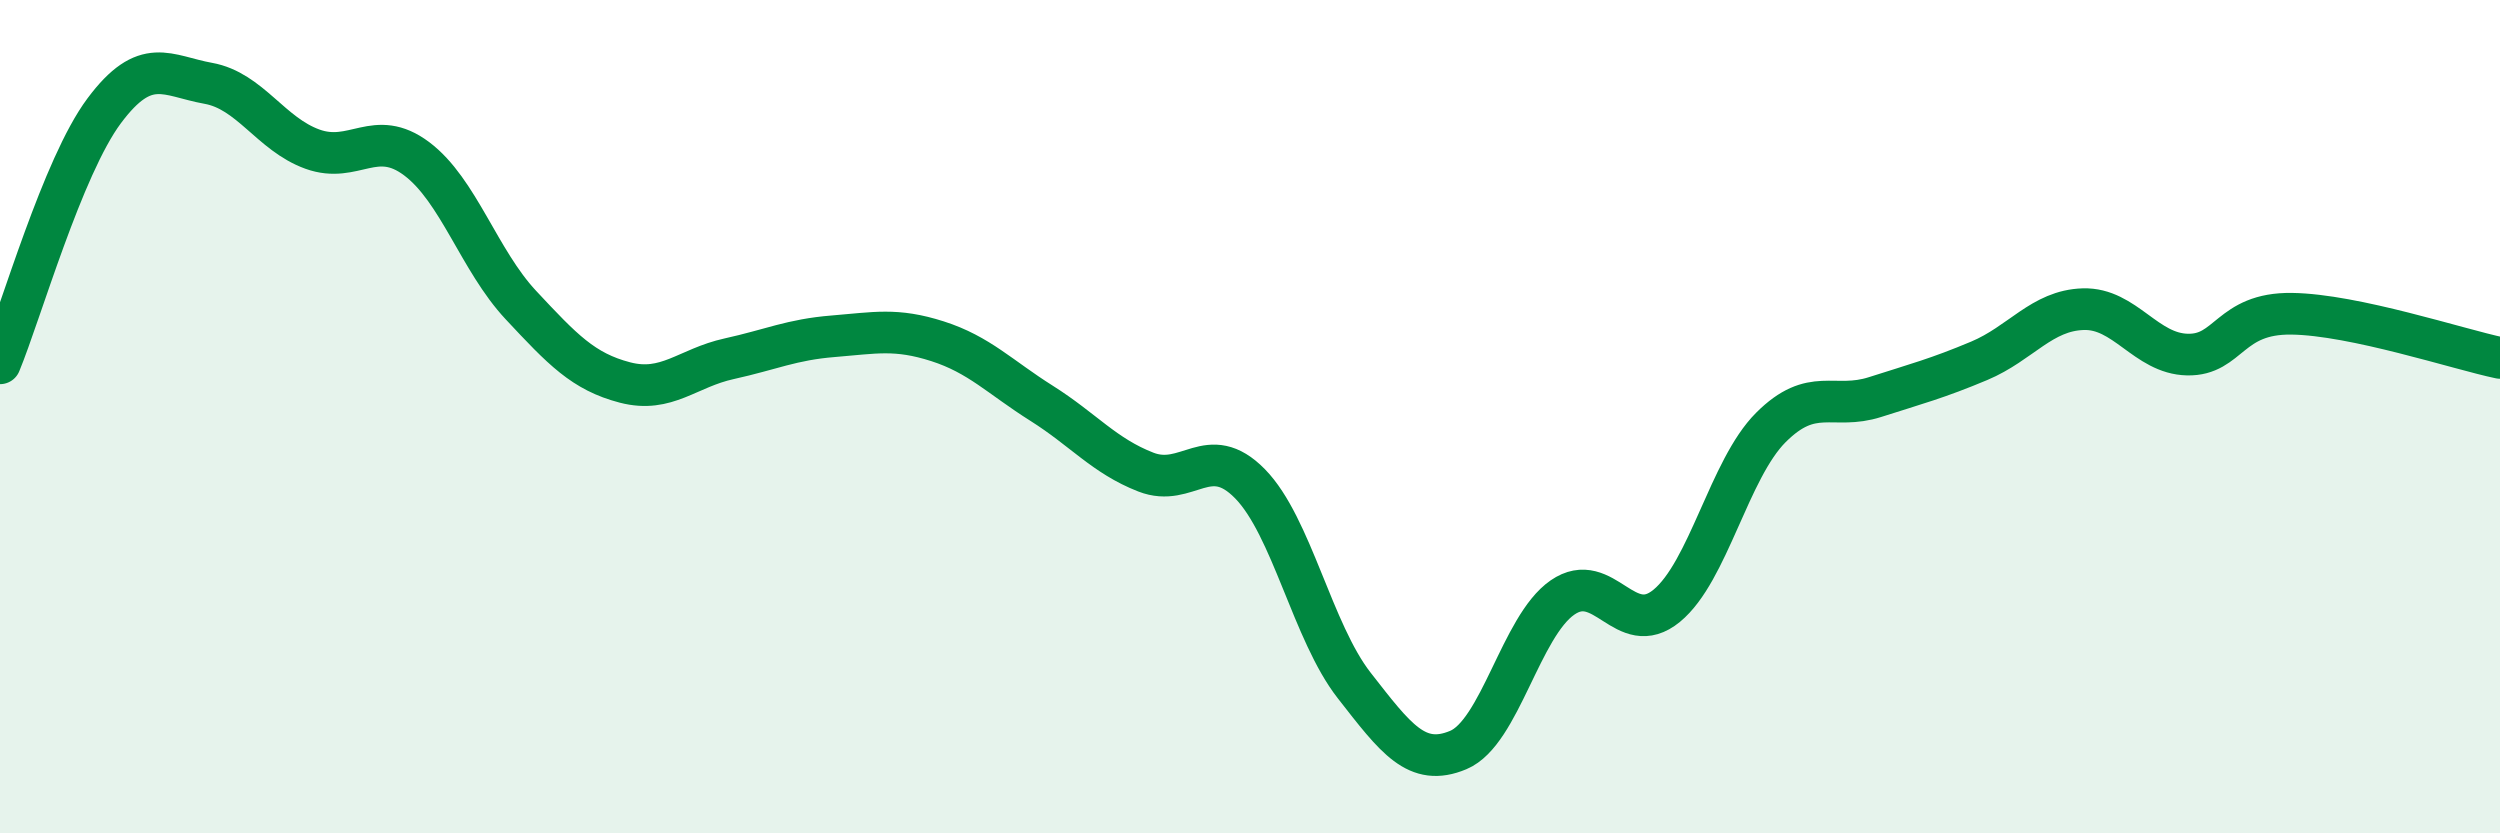
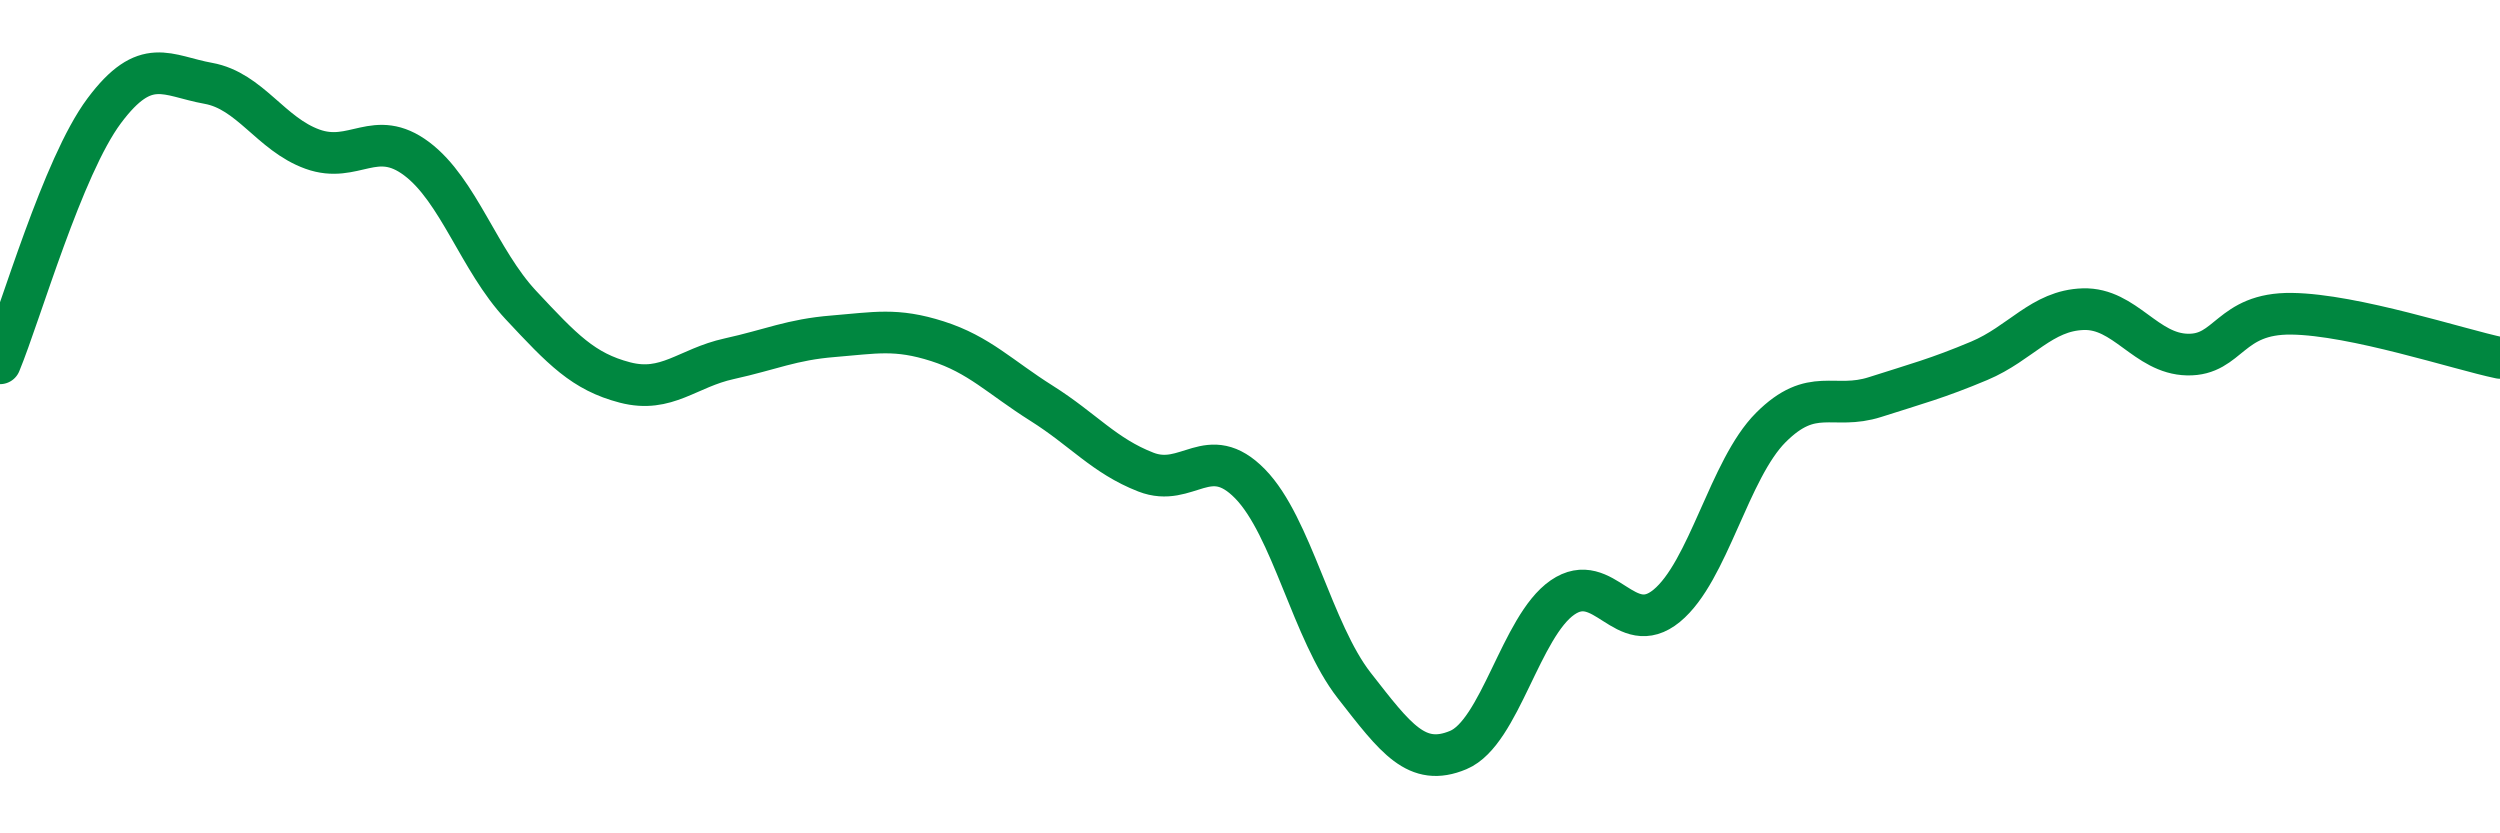
<svg xmlns="http://www.w3.org/2000/svg" width="60" height="20" viewBox="0 0 60 20">
-   <path d="M 0,8.72 C 0.5,7.51 1.5,4 2.5,2.66 C 3.5,1.32 4,1.82 5,2 C 6,2.18 6.5,3.22 7.5,3.58 C 8.5,3.94 9,3.06 10,3.81 C 11,4.56 11.5,6.25 12.5,7.32 C 13.5,8.39 14,8.92 15,9.18 C 16,9.44 16.5,8.83 17.5,8.61 C 18.5,8.39 19,8.15 20,8.07 C 21,7.99 21.5,7.87 22.5,8.19 C 23.5,8.51 24,9.05 25,9.68 C 26,10.31 26.5,10.94 27.5,11.33 C 28.5,11.72 29,10.59 30,11.61 C 31,12.63 31.5,15.17 32.5,16.45 C 33.5,17.73 34,18.42 35,18 C 36,17.58 36.5,15.03 37.5,14.34 C 38.5,13.65 39,15.36 40,14.54 C 41,13.72 41.5,11.26 42.5,10.26 C 43.5,9.26 44,9.85 45,9.53 C 46,9.21 46.5,9.08 47.5,8.66 C 48.5,8.24 49,7.45 50,7.42 C 51,7.39 51.5,8.49 52.5,8.51 C 53.5,8.53 53.5,7.51 55,7.53 C 56.5,7.55 59,8.38 60,8.59L60 20L0 20Z" fill="#008740" opacity="0.1" stroke-linecap="round" stroke-linejoin="round" />
  <path d="M 0,8.72 C 0.5,7.51 1.5,4 2.5,2.66 C 3.5,1.32 4,1.82 5,2 C 6,2.18 6.5,3.22 7.5,3.58 C 8.5,3.94 9,3.06 10,3.81 C 11,4.56 11.5,6.25 12.5,7.32 C 13.5,8.39 14,8.92 15,9.18 C 16,9.44 16.5,8.83 17.5,8.61 C 18.5,8.39 19,8.15 20,8.07 C 21,7.99 21.5,7.87 22.5,8.19 C 23.5,8.51 24,9.05 25,9.68 C 26,10.31 26.5,10.94 27.5,11.33 C 28.5,11.72 29,10.59 30,11.61 C 31,12.63 31.5,15.17 32.5,16.45 C 33.5,17.73 34,18.42 35,18 C 36,17.58 36.5,15.03 37.5,14.34 C 38.5,13.65 39,15.36 40,14.54 C 41,13.72 41.5,11.26 42.5,10.26 C 43.5,9.26 44,9.85 45,9.53 C 46,9.21 46.5,9.08 47.5,8.66 C 48.5,8.24 49,7.45 50,7.42 C 51,7.39 51.5,8.49 52.5,8.51 C 53.5,8.53 53.5,7.51 55,7.53 C 56.5,7.55 59,8.38 60,8.59" stroke="#008740" stroke-width="1" fill="none" stroke-linecap="round" stroke-linejoin="round" />
</svg>